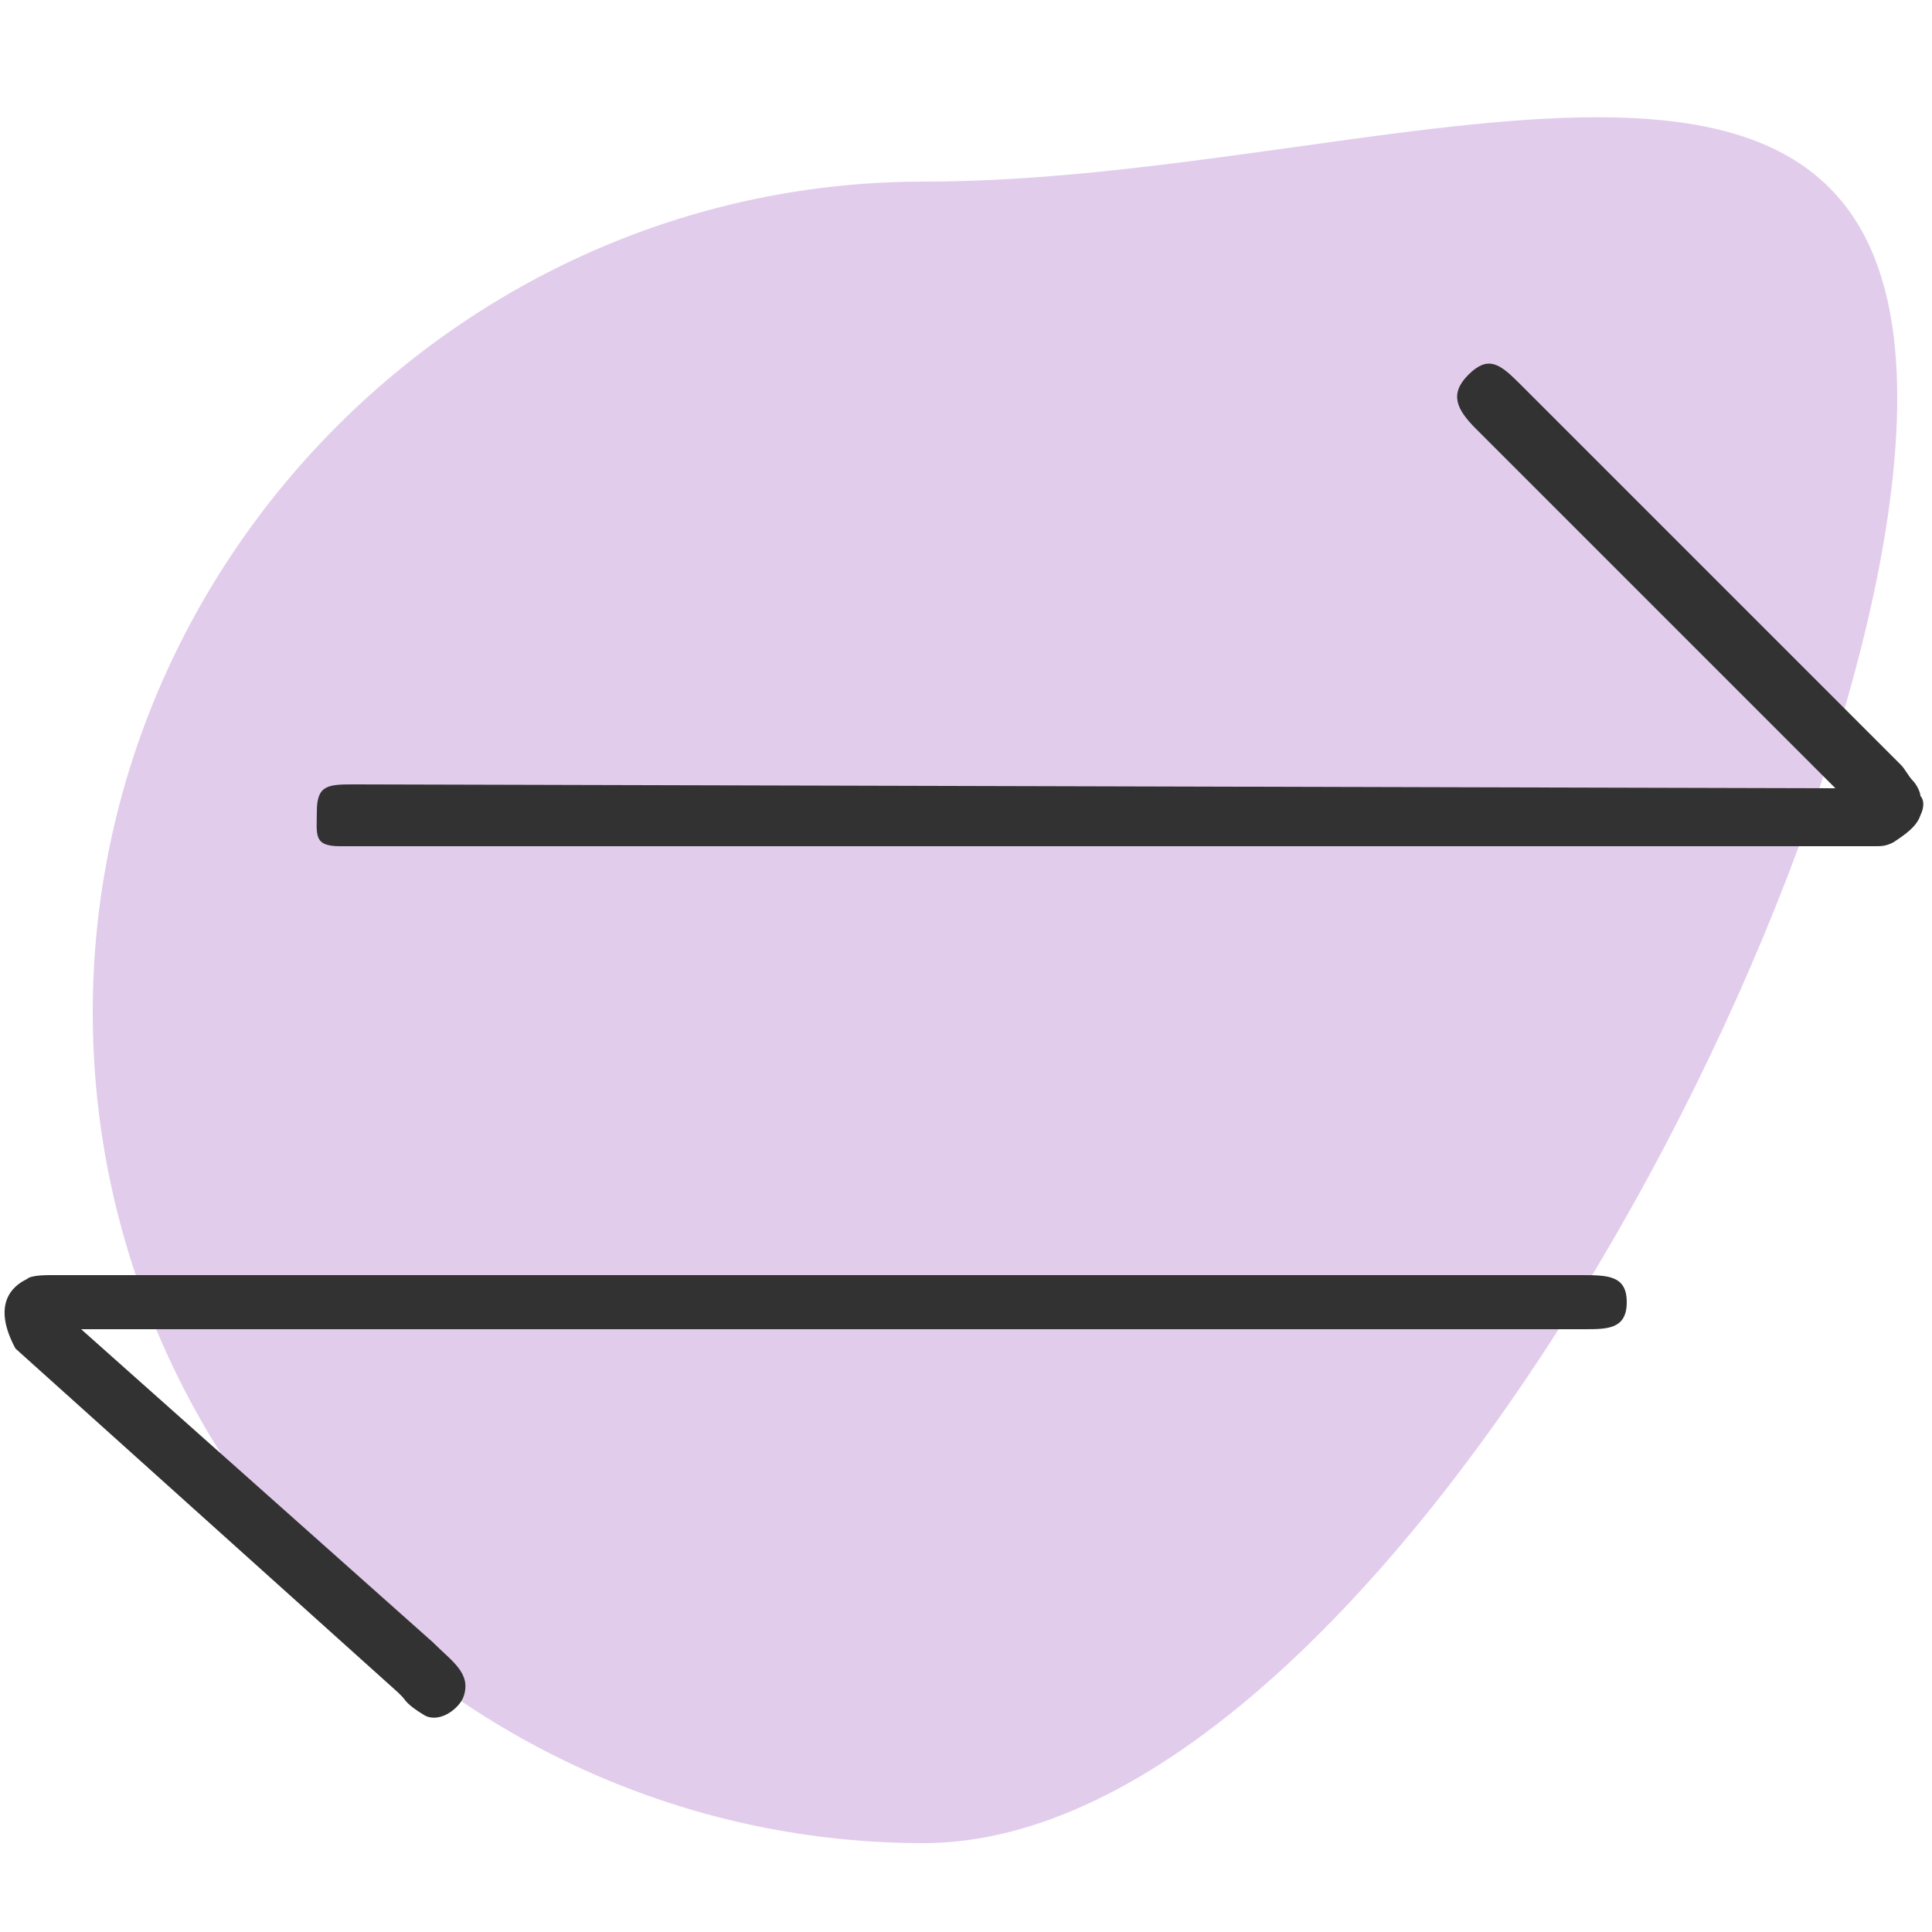
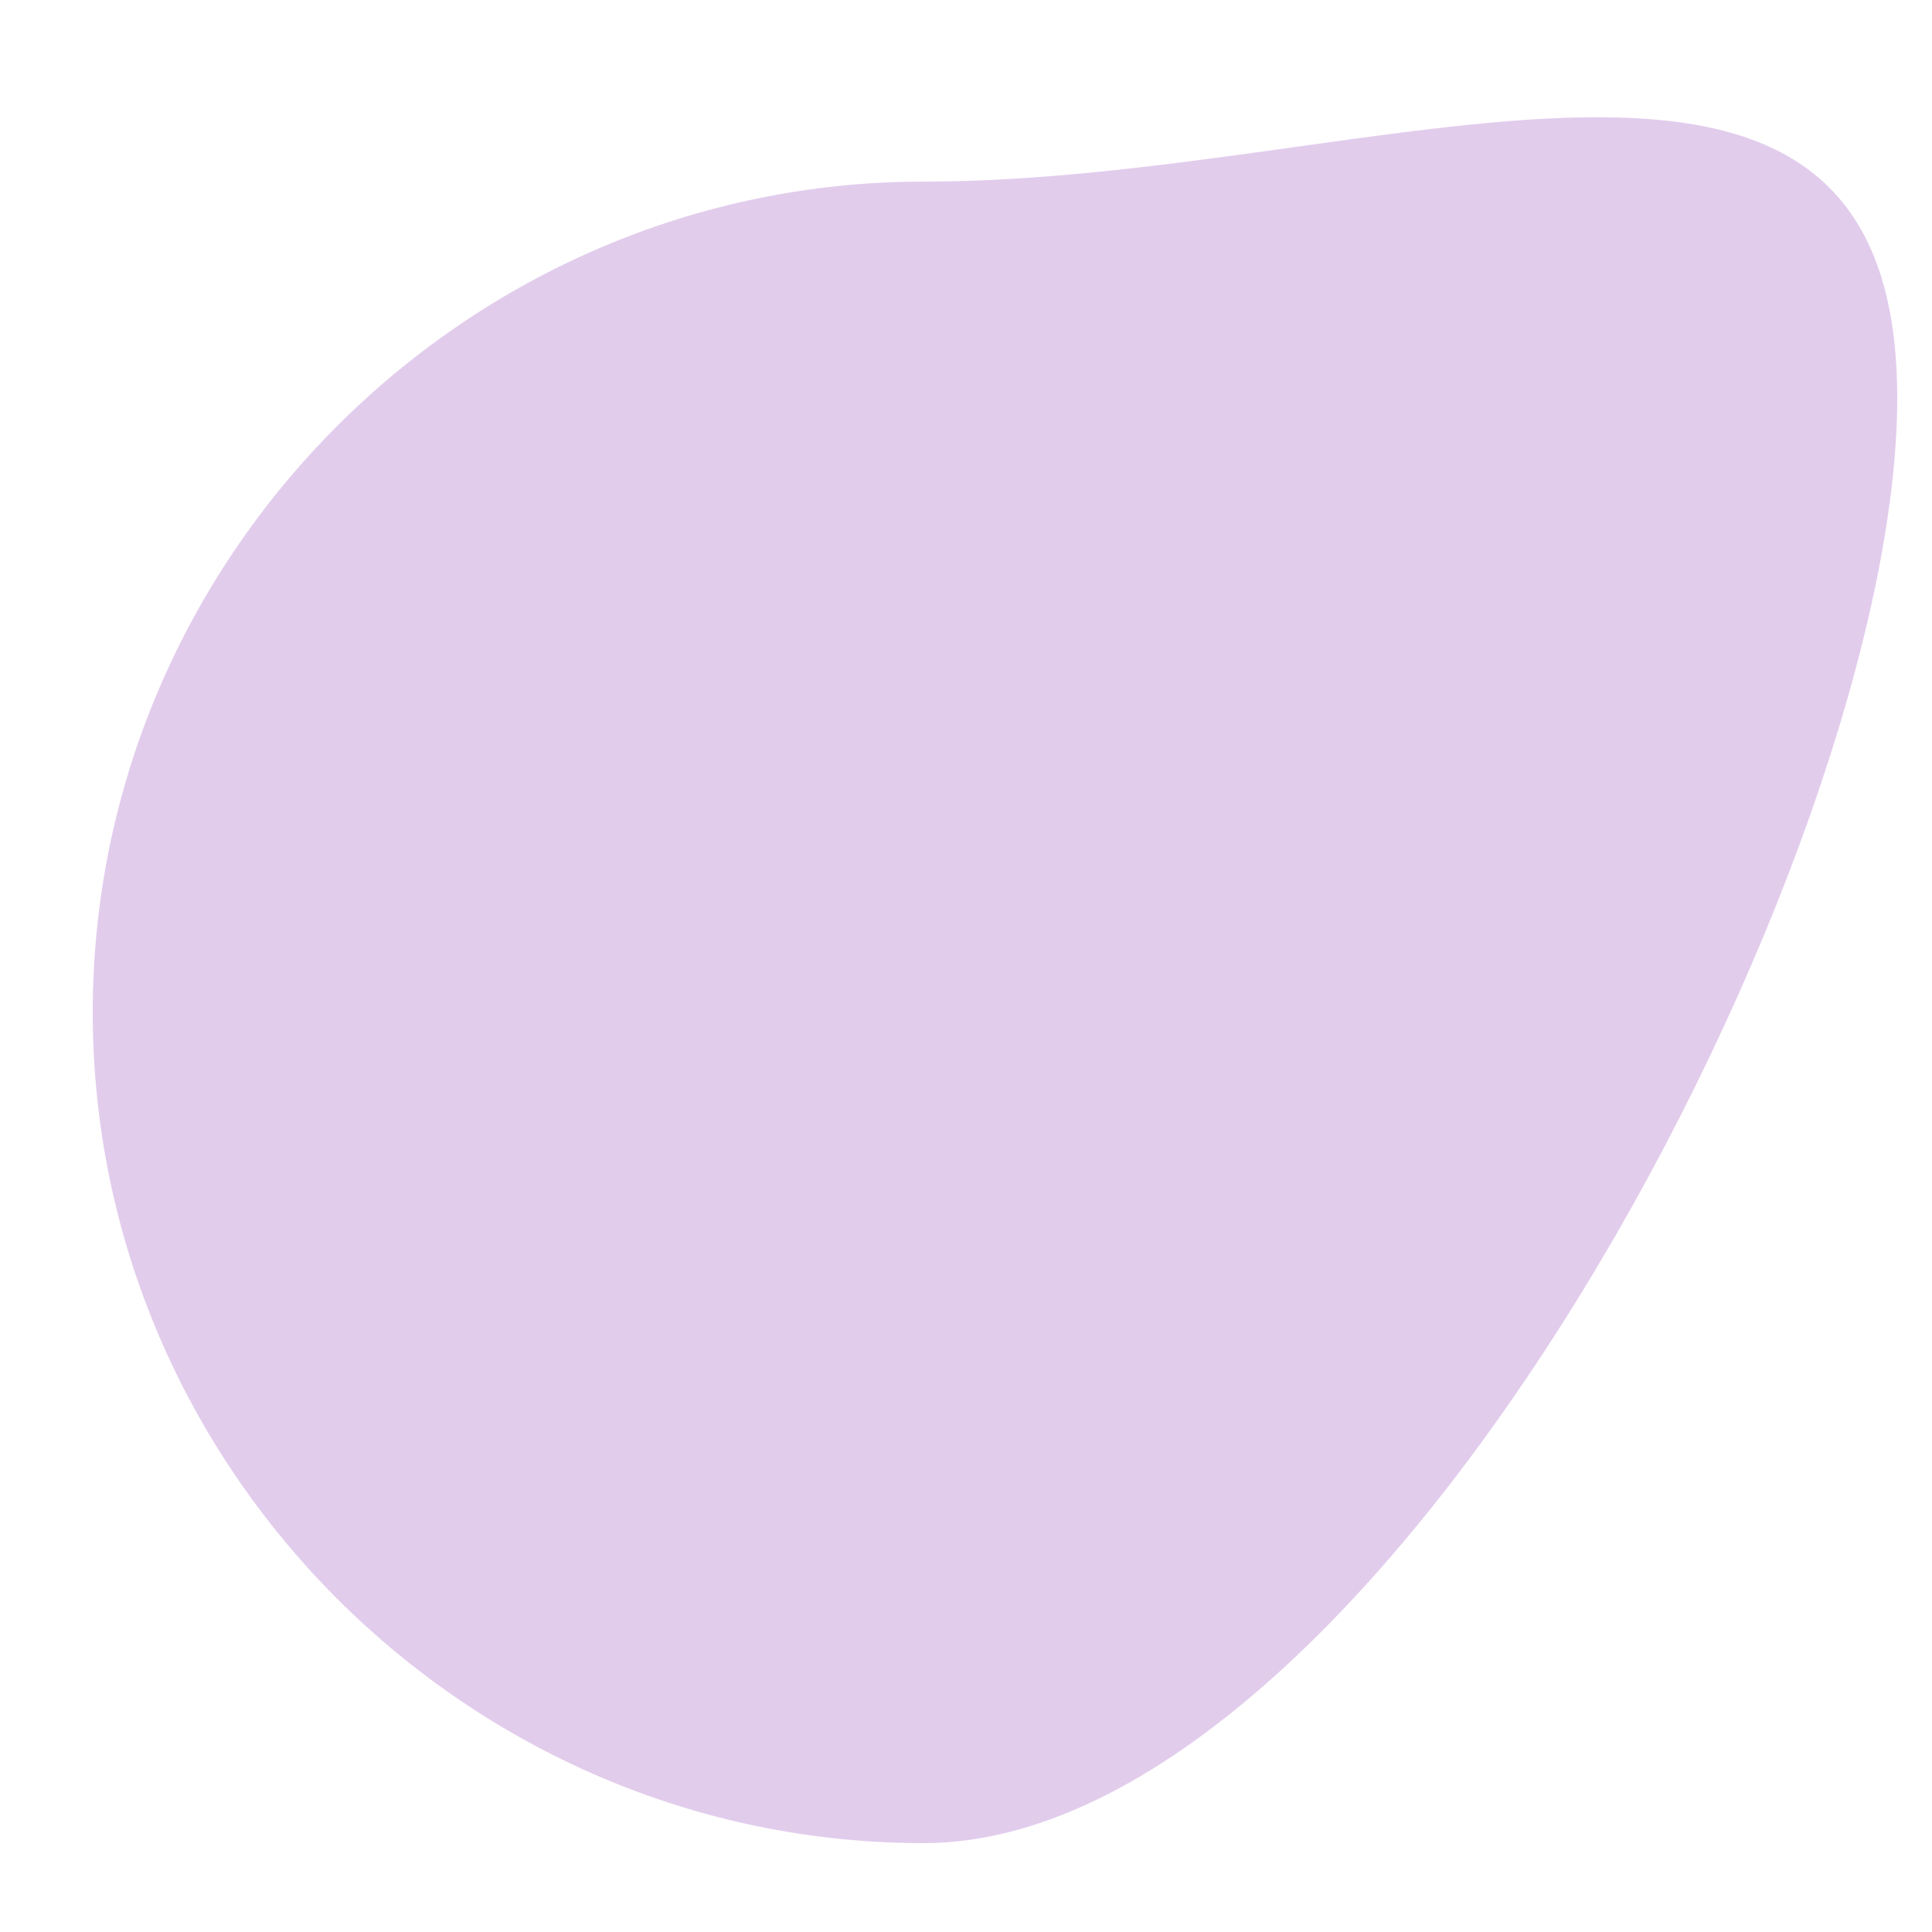
<svg xmlns="http://www.w3.org/2000/svg" version="1.1" id="Layer_1" x="0px" y="0px" viewBox="0 0 50 50" style="enable-background:new 0 0 50 50;" xml:space="preserve">
  <style type="text/css">
	.st0{opacity:0.2;fill:#7000A2;enable-background:new    ;}
	.st1{fill:#323232;}
</style>
  <path class="st0" d="M49.1,10.3c0,11.9-13.4,37.4-25.2,37.4S2.4,38,2.4,26.2S12.1,4.7,23.9,4.7S49.1-1.6,49.1,10.3z" />
-   <path class="st1" d="M0.4,34.9c-0.7-1.3,0.1-1.7,0.3-1.8c0.1-0.1,0.5-0.1,0.6-0.1h39.6c0.7,0,1.2,0,1.2,0.7c0,0.7-0.5,0.7-1.1,0.7  H2.1l9.1,8.1c0.5,0.5,1,0.8,0.8,1.4c-0.1,0.3-0.6,0.7-1,0.5c-0.5-0.3-0.5-0.4-0.6-0.5l-0.1-0.1L0.4,34.9 M49.7,20.6  c0.1,0.1,0.1,0.3,0,0.5c-0.1,0.3-0.4,0.5-0.7,0.7c-0.2,0.1-0.3,0.1-0.5,0.1H8.8c-0.7,0-0.6-0.3-0.6-0.9c0-0.7,0.3-0.7,1-0.7  l38.3,0.1l-9.3-9.3c-0.5-0.5-0.7-0.9-0.2-1.4s0.8-0.3,1.3,0.2l9.9,9.9l0,0c0.1,0.1,0.2,0.3,0.3,0.4C49.6,20.3,49.7,20.5,49.7,20.6z" />
</svg>